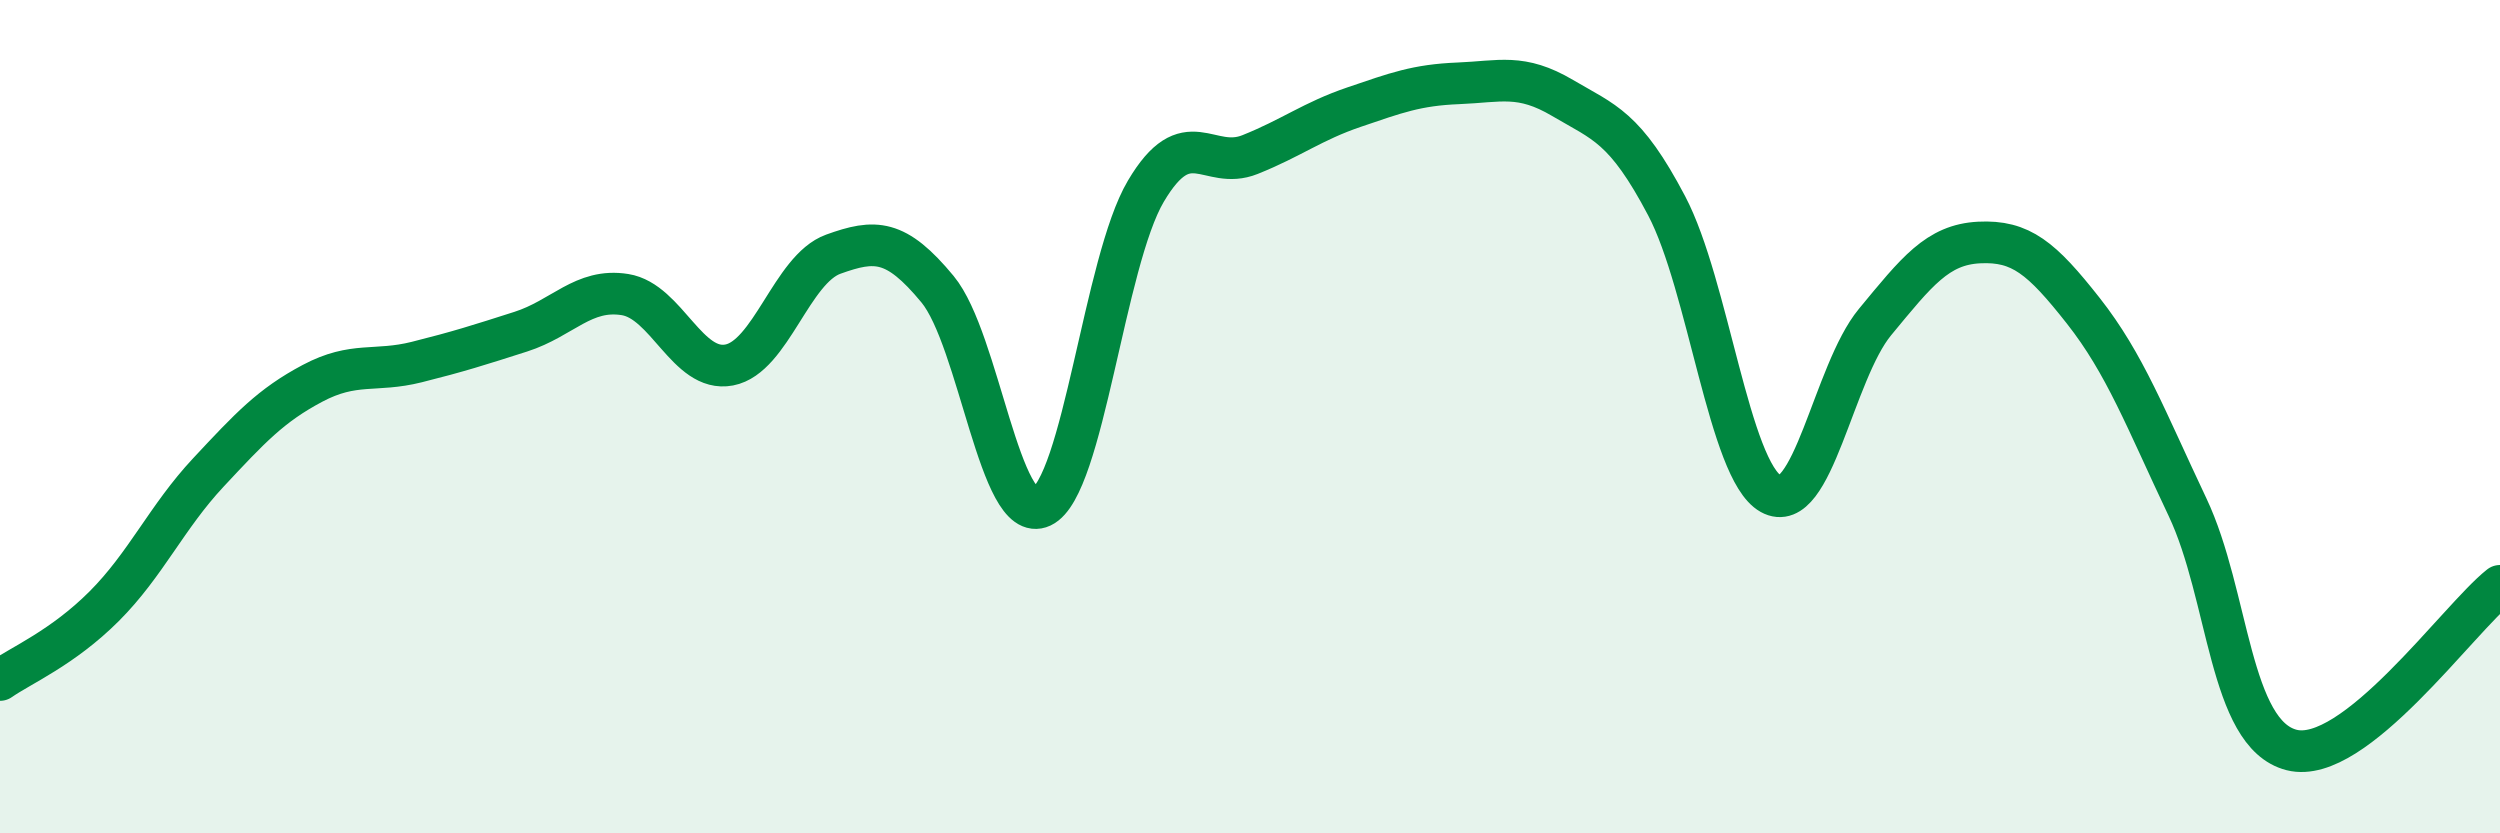
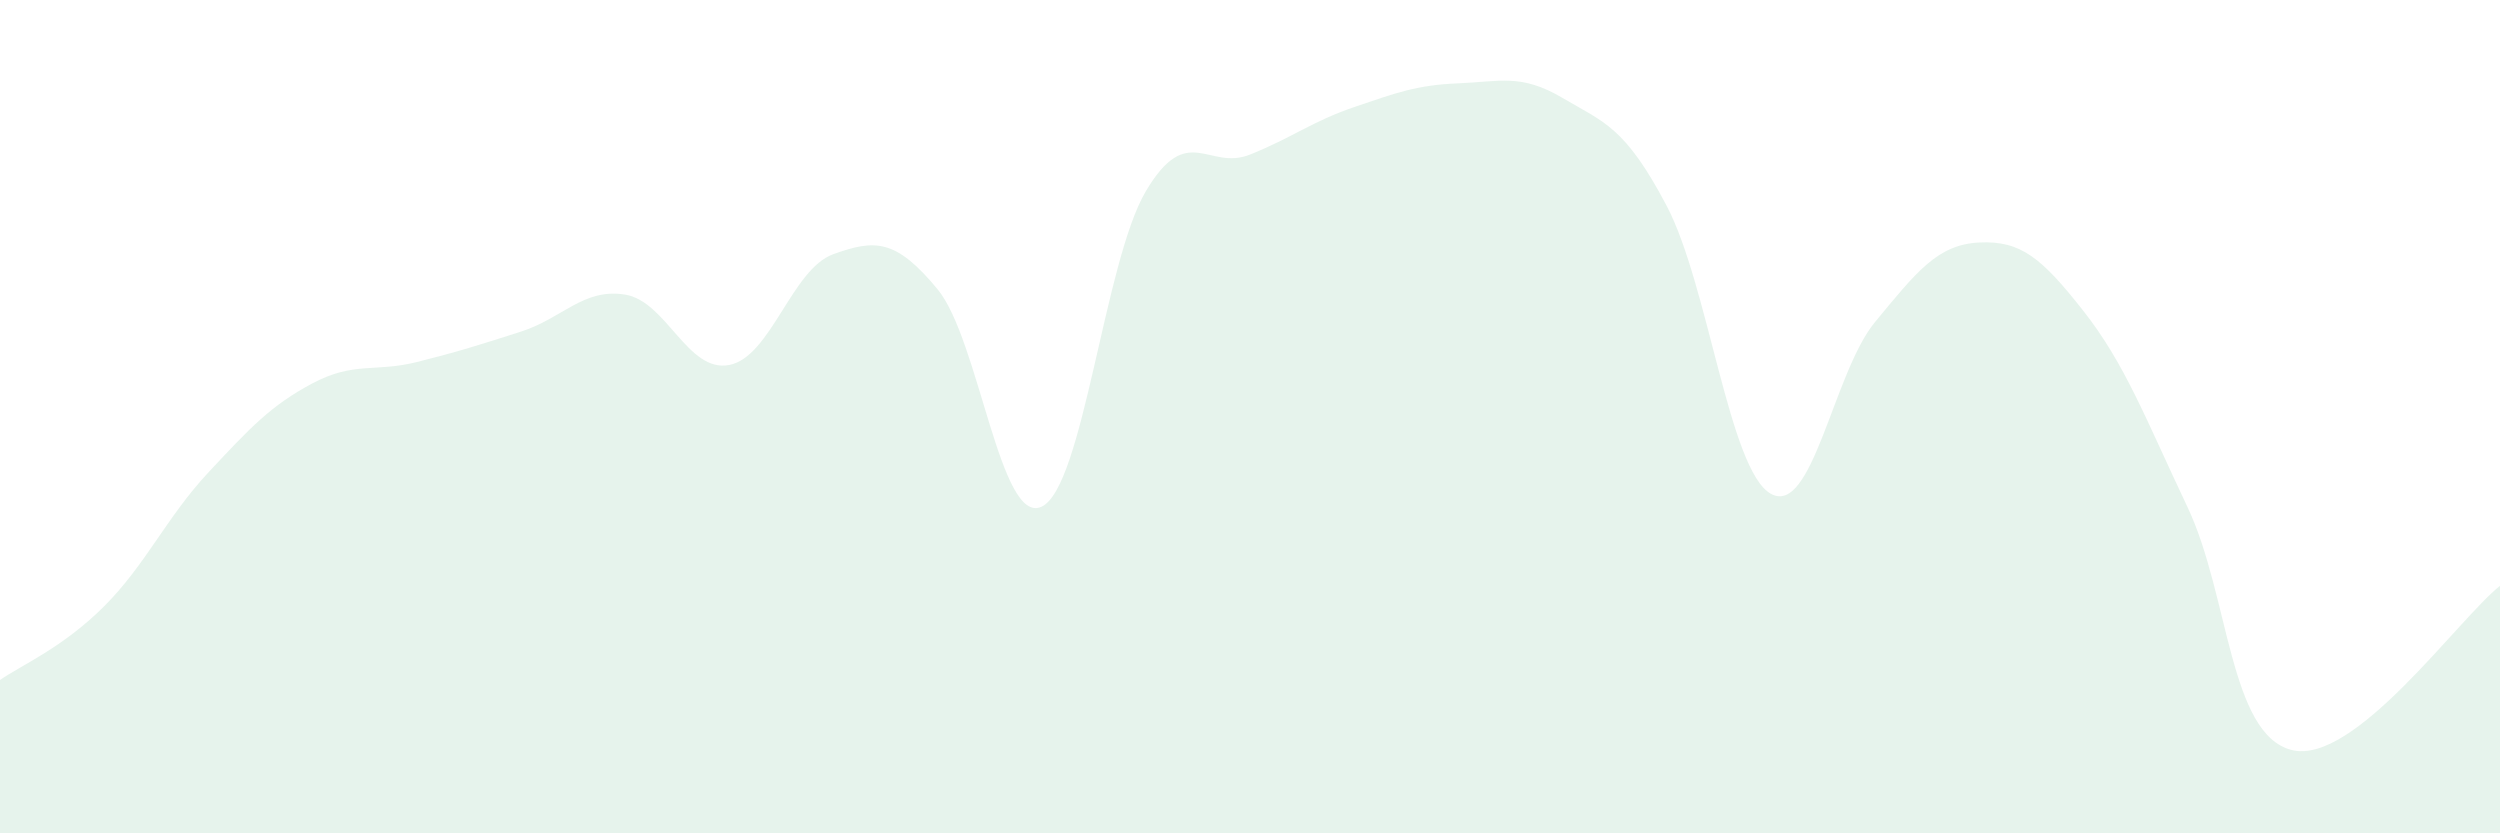
<svg xmlns="http://www.w3.org/2000/svg" width="60" height="20" viewBox="0 0 60 20">
  <path d="M 0,16.32 C 0.5,15.97 1.5,15.55 2.5,14.55 C 3.5,13.55 4,12.41 5,11.34 C 6,10.27 6.5,9.73 7.5,9.2 C 8.5,8.67 9,8.94 10,8.69 C 11,8.44 11.5,8.28 12.5,7.96 C 13.5,7.64 14,6.91 15,7.07 C 16,7.23 16.5,8.95 17.5,8.76 C 18.5,8.57 19,6.46 20,6.1 C 21,5.74 21.5,5.73 22.5,6.94 C 23.5,8.15 24,12.63 25,12.16 C 26,11.69 26.5,6.28 27.5,4.59 C 28.5,2.9 29,4.11 30,3.71 C 31,3.31 31.5,2.91 32.5,2.57 C 33.5,2.23 34,2.04 35,2 C 36,1.96 36.5,1.76 37.5,2.35 C 38.5,2.94 39,3.04 40,4.94 C 41,6.84 41.5,11.29 42.5,11.85 C 43.5,12.41 44,8.94 45,7.73 C 46,6.52 46.5,5.87 47.5,5.82 C 48.5,5.77 49,6.19 50,7.46 C 51,8.73 51.5,10.06 52.5,12.17 C 53.5,14.28 53.5,17.62 55,18 C 56.5,18.38 59,14.85 60,14.06L60 20L0 20Z" fill="#008740" opacity="0.1" stroke-linecap="round" stroke-linejoin="round" />
-   <path d="M 0,16.32 C 0.5,15.97 1.5,15.55 2.5,14.55 C 3.5,13.55 4,12.41 5,11.34 C 6,10.27 6.5,9.73 7.5,9.2 C 8.5,8.67 9,8.94 10,8.69 C 11,8.44 11.5,8.28 12.5,7.96 C 13.5,7.64 14,6.91 15,7.07 C 16,7.23 16.5,8.95 17.5,8.76 C 18.5,8.57 19,6.46 20,6.1 C 21,5.74 21.5,5.73 22.5,6.94 C 23.5,8.15 24,12.63 25,12.16 C 26,11.69 26.5,6.28 27.5,4.59 C 28.5,2.9 29,4.11 30,3.71 C 31,3.31 31.5,2.91 32.5,2.57 C 33.5,2.23 34,2.04 35,2 C 36,1.96 36.5,1.76 37.5,2.35 C 38.5,2.94 39,3.04 40,4.94 C 41,6.84 41.5,11.29 42.5,11.85 C 43.5,12.41 44,8.94 45,7.73 C 46,6.52 46.5,5.87 47.5,5.82 C 48.5,5.77 49,6.19 50,7.46 C 51,8.73 51.5,10.06 52.5,12.17 C 53.5,14.28 53.5,17.62 55,18 C 56.5,18.38 59,14.85 60,14.06" stroke="#008740" stroke-width="1" fill="none" stroke-linecap="round" stroke-linejoin="round" />
</svg>